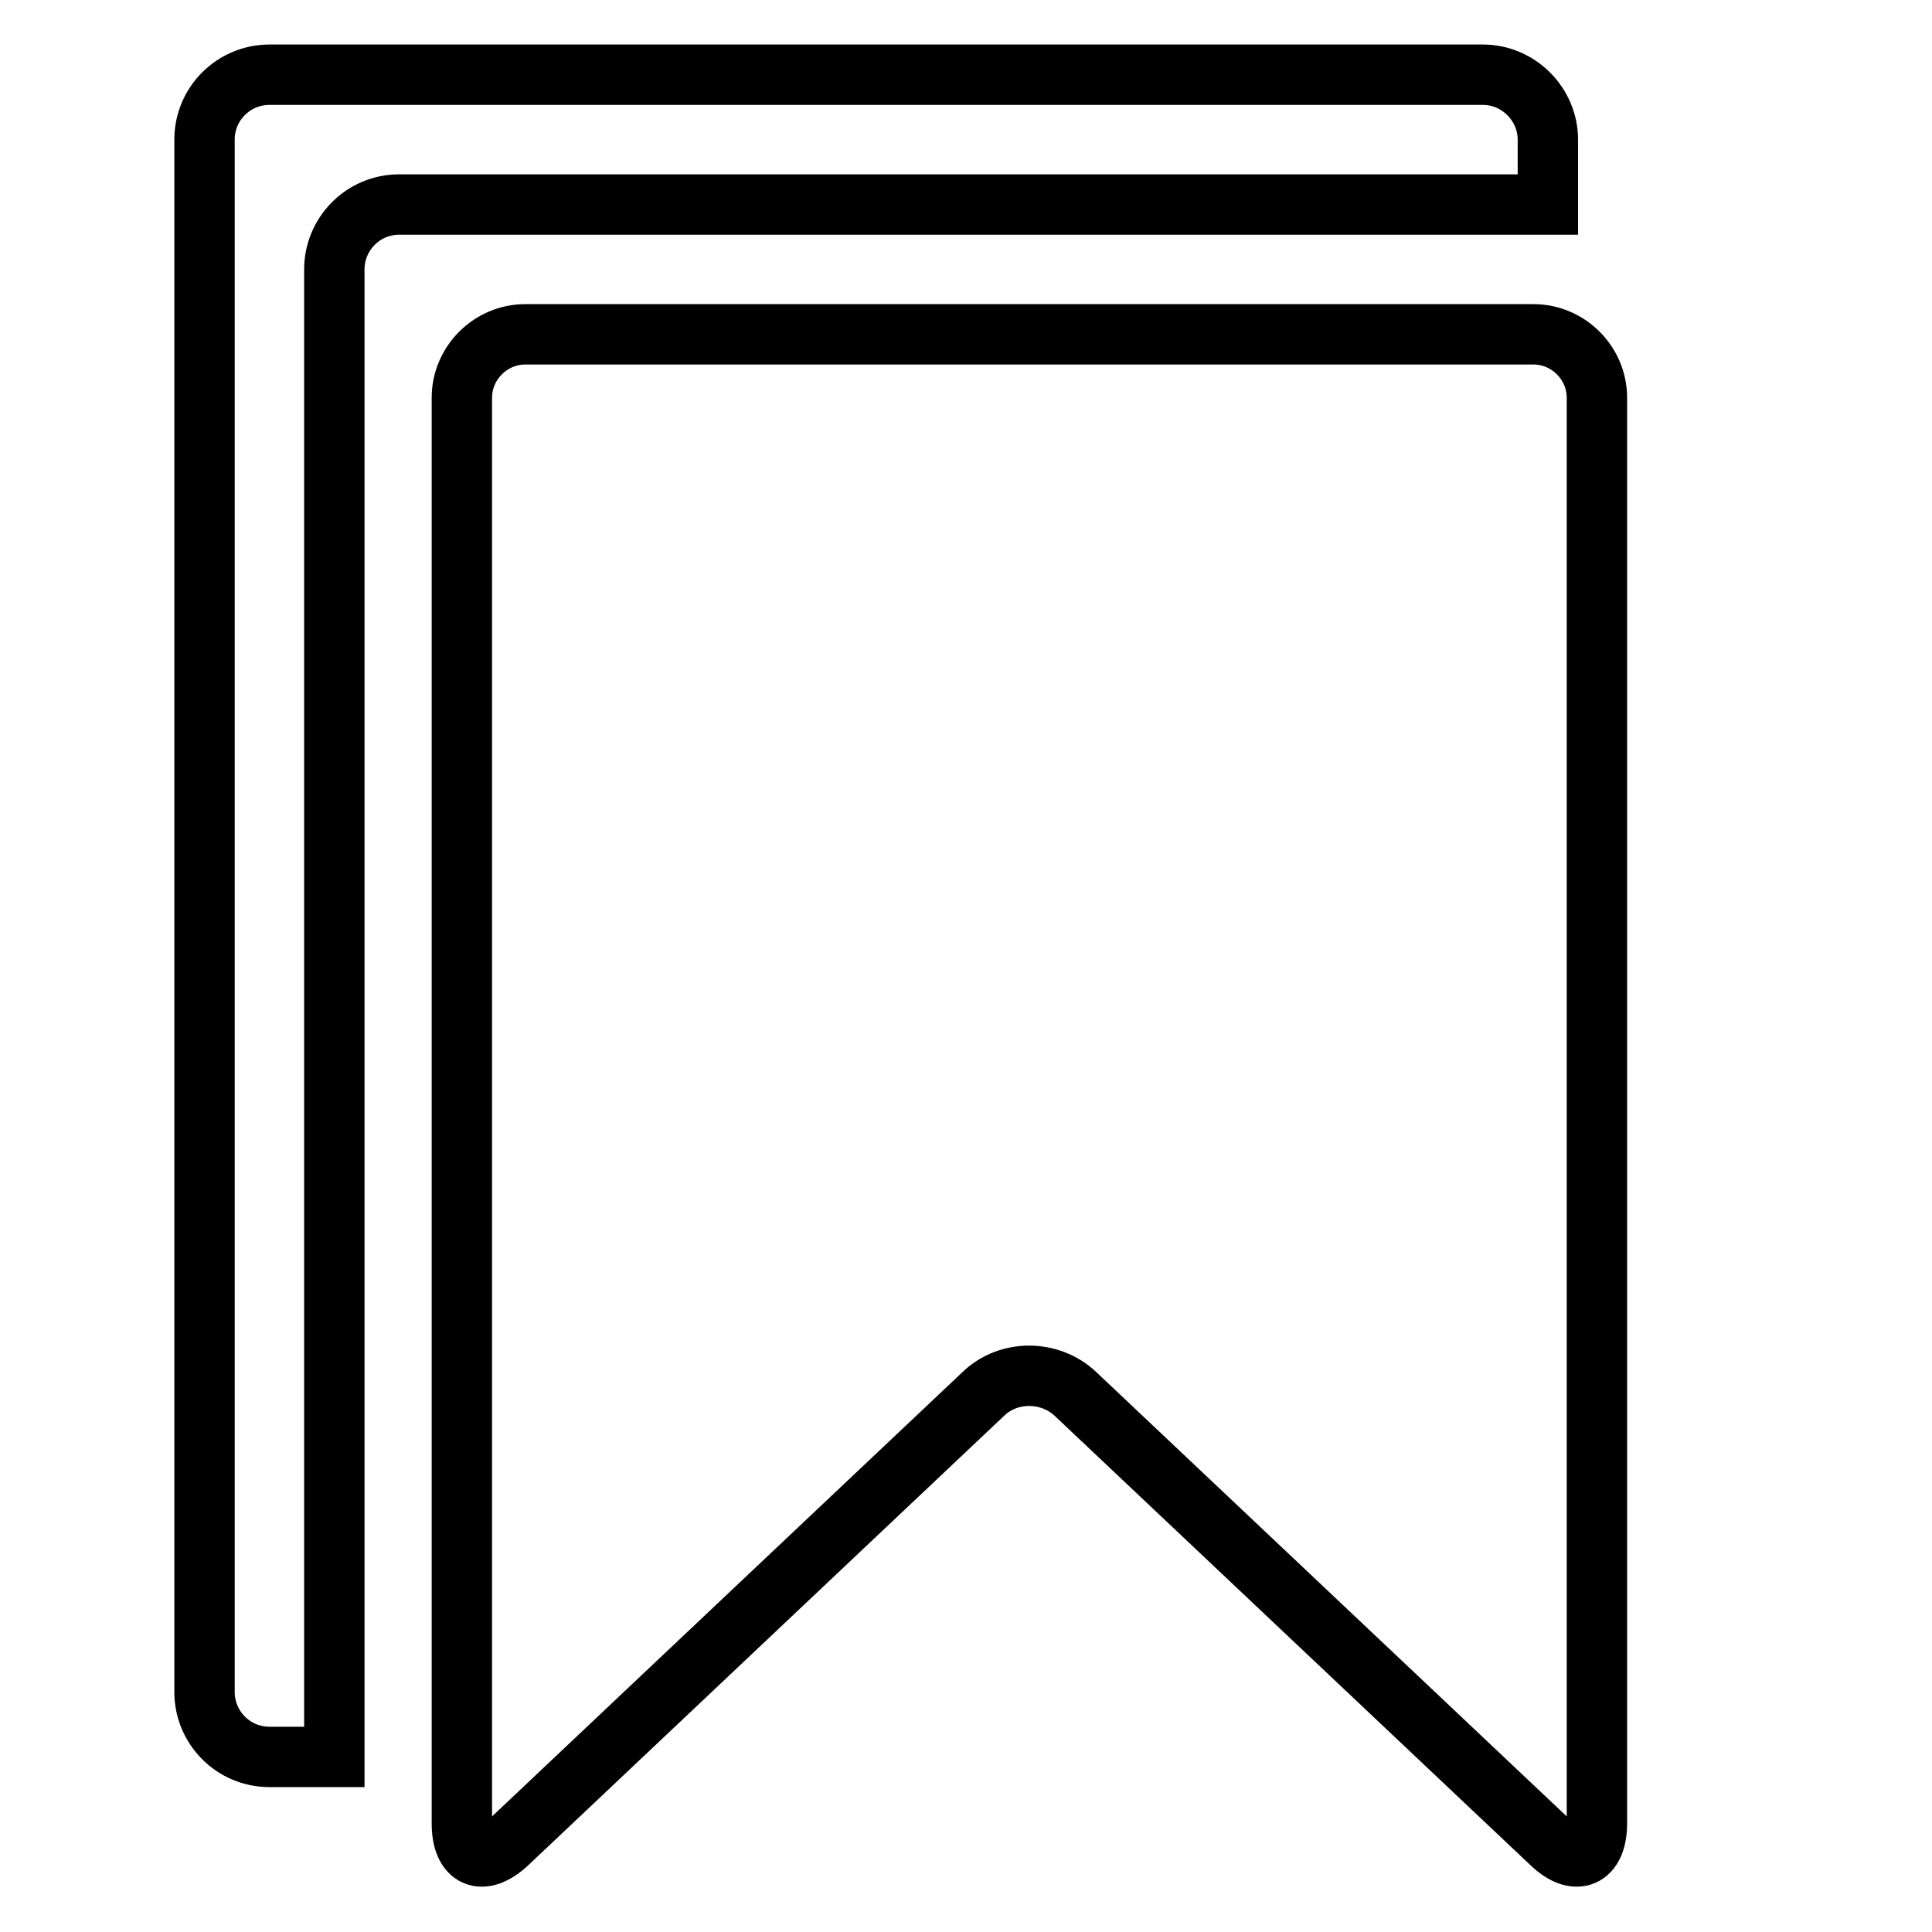
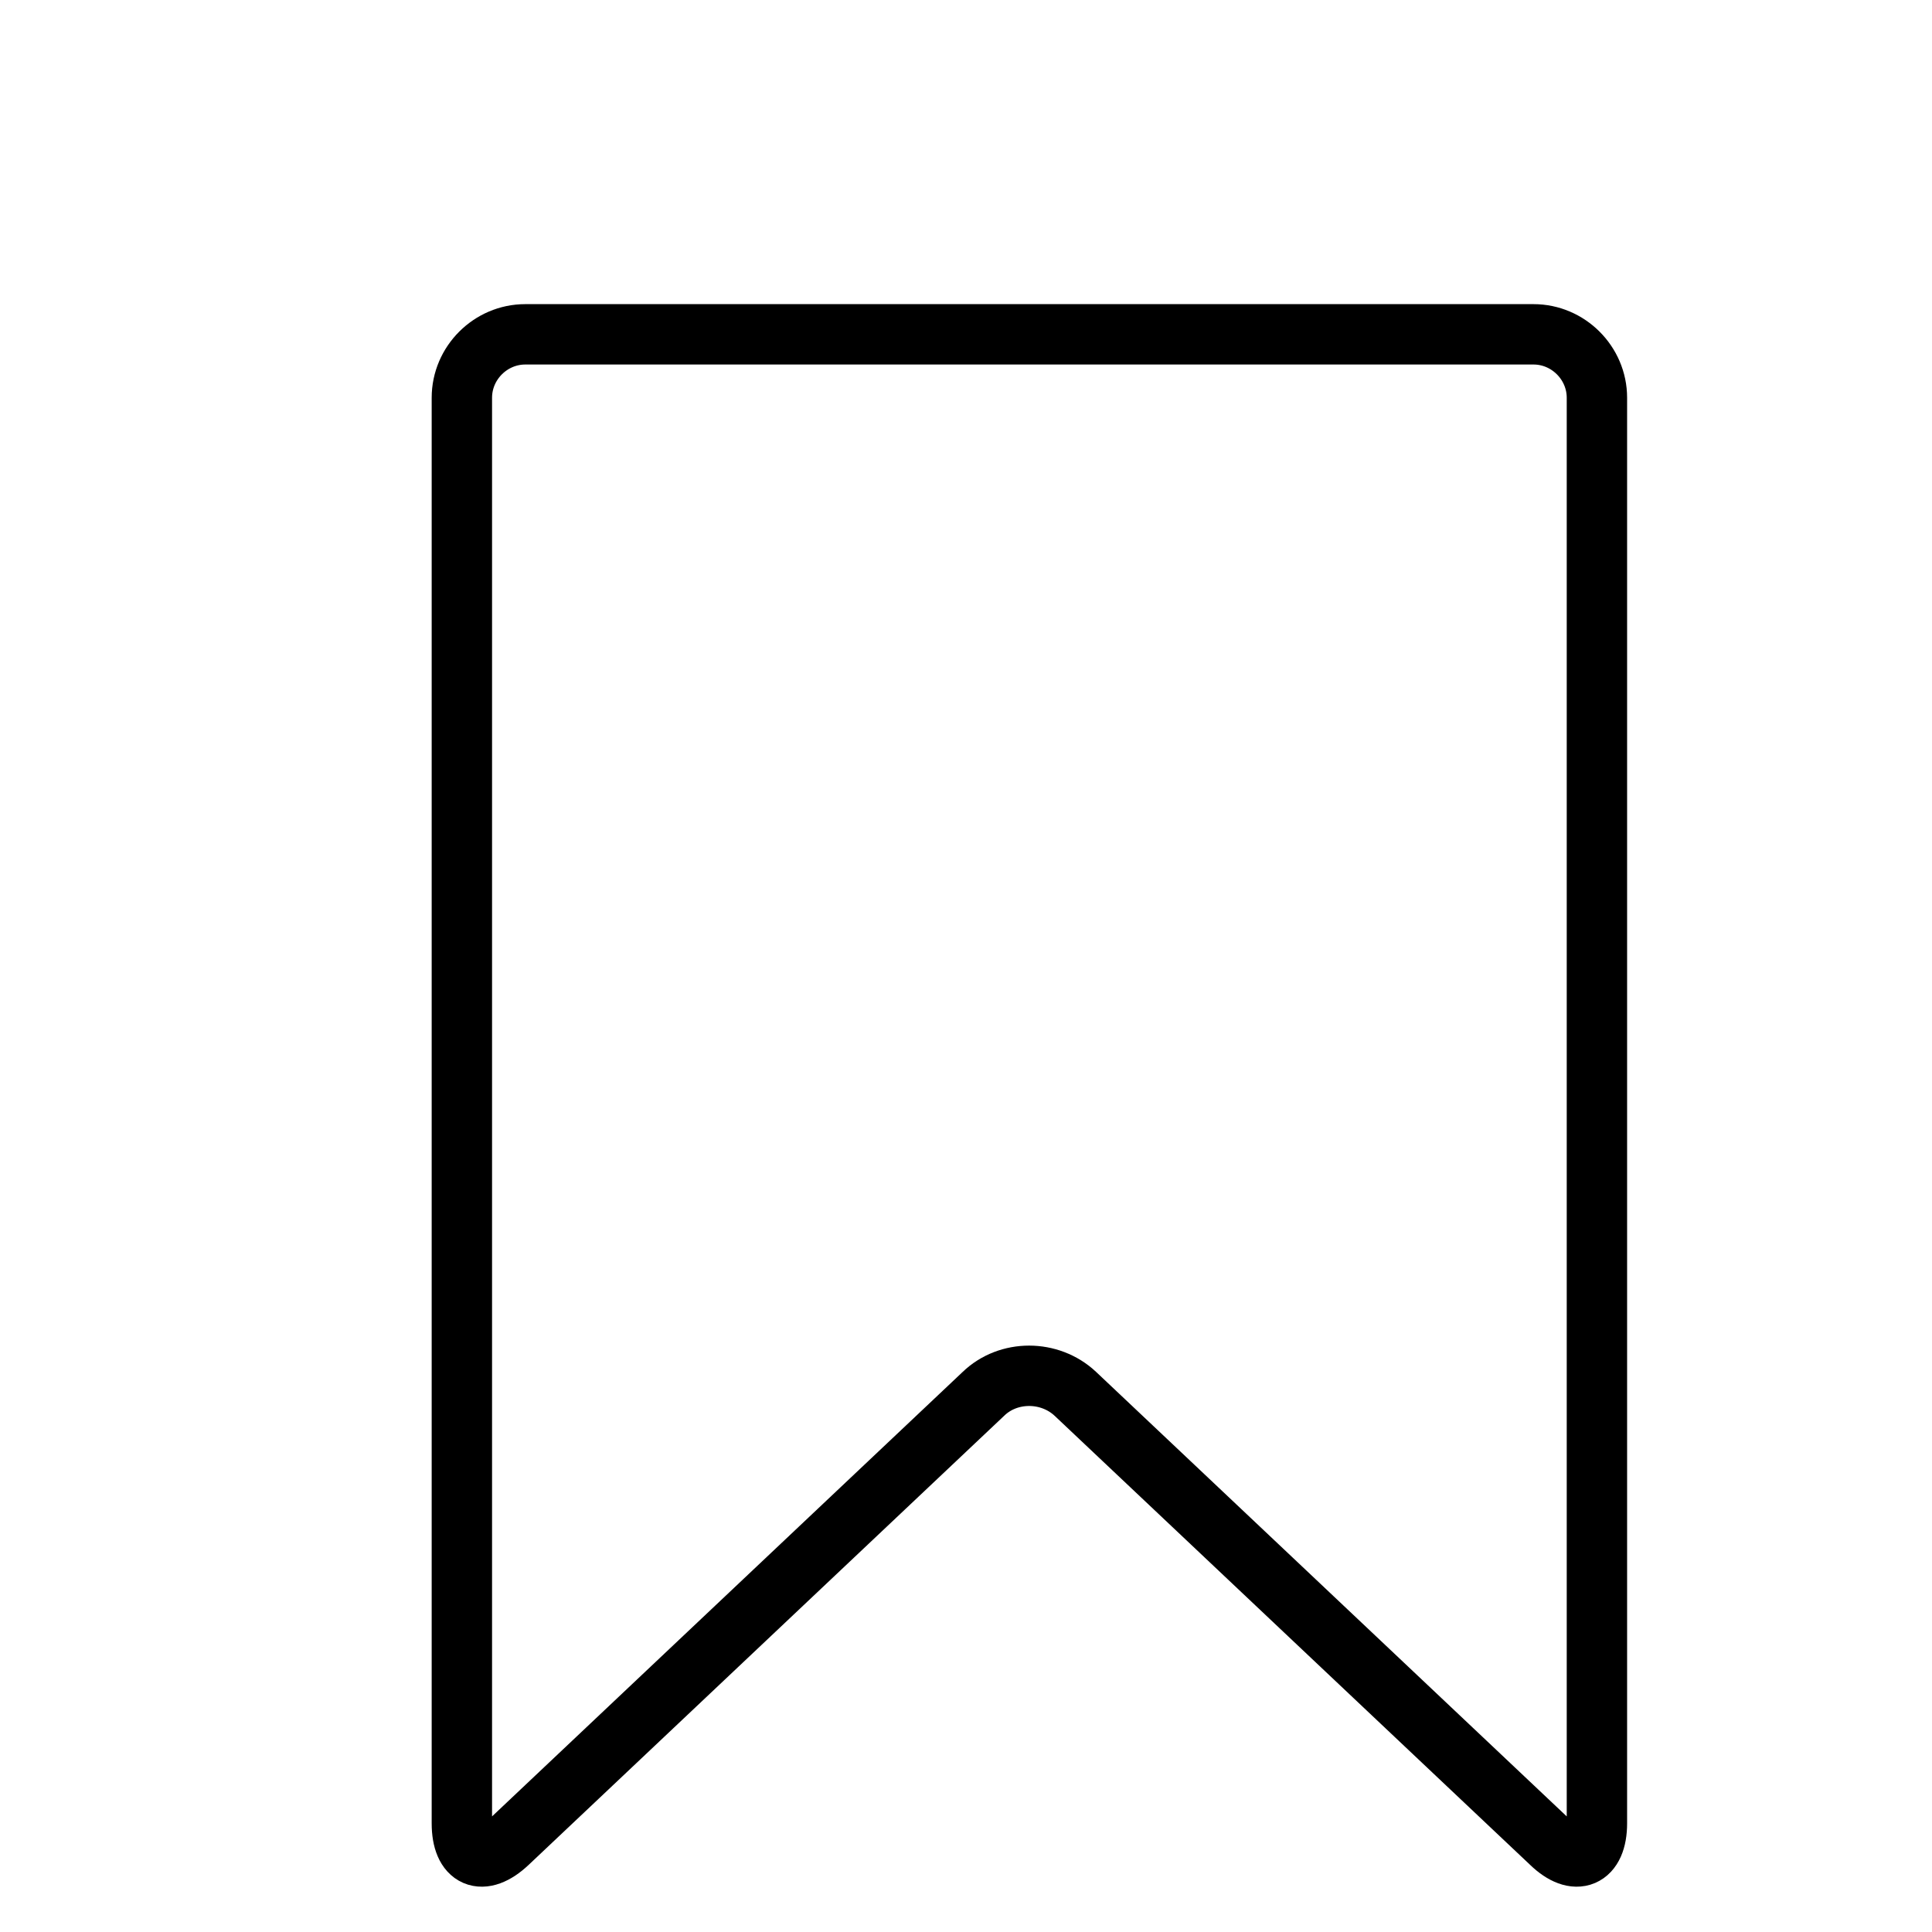
<svg xmlns="http://www.w3.org/2000/svg" version="1.1" x="0px" y="0px" viewBox="0 0 256 256" enable-background="new 0 0 256 256" xml:space="preserve">
  <g>
    <g>
-       <path stroke-width="8" fill-opacity="0" stroke="#000000" d="M228.8,87.8" />
      <path stroke-width="8" fill-opacity="0" stroke="#000000" d="M69.6,44.3c-4.6,0-8.4,3.8-8.4,8.4v188.9c0,4.6,2.7,5.8,6.1,2.6l63-59.5c3.3-3.2,8.8-3.2,12.2,0l63,59.5c3.3,3.2,6.1,2,6.1-2.6V52.7c0-4.6-3.8-8.4-8.4-8.4H69.6z" />
-       <path stroke-width="8" fill-opacity="0" stroke="#000000" d="M44.3,35.7c0-4.7,3.8-8.6,8.6-8.6h152.2v-8.6c0-4.7-3.9-8.6-8.6-8.6H35.7c-4.7,0-8.6,3.8-8.6,8.6v205.7c0,4.7,3.8,8.6,8.6,8.6h8.6V35.7L44.3,35.7z" />
    </g>
  </g>
</svg>